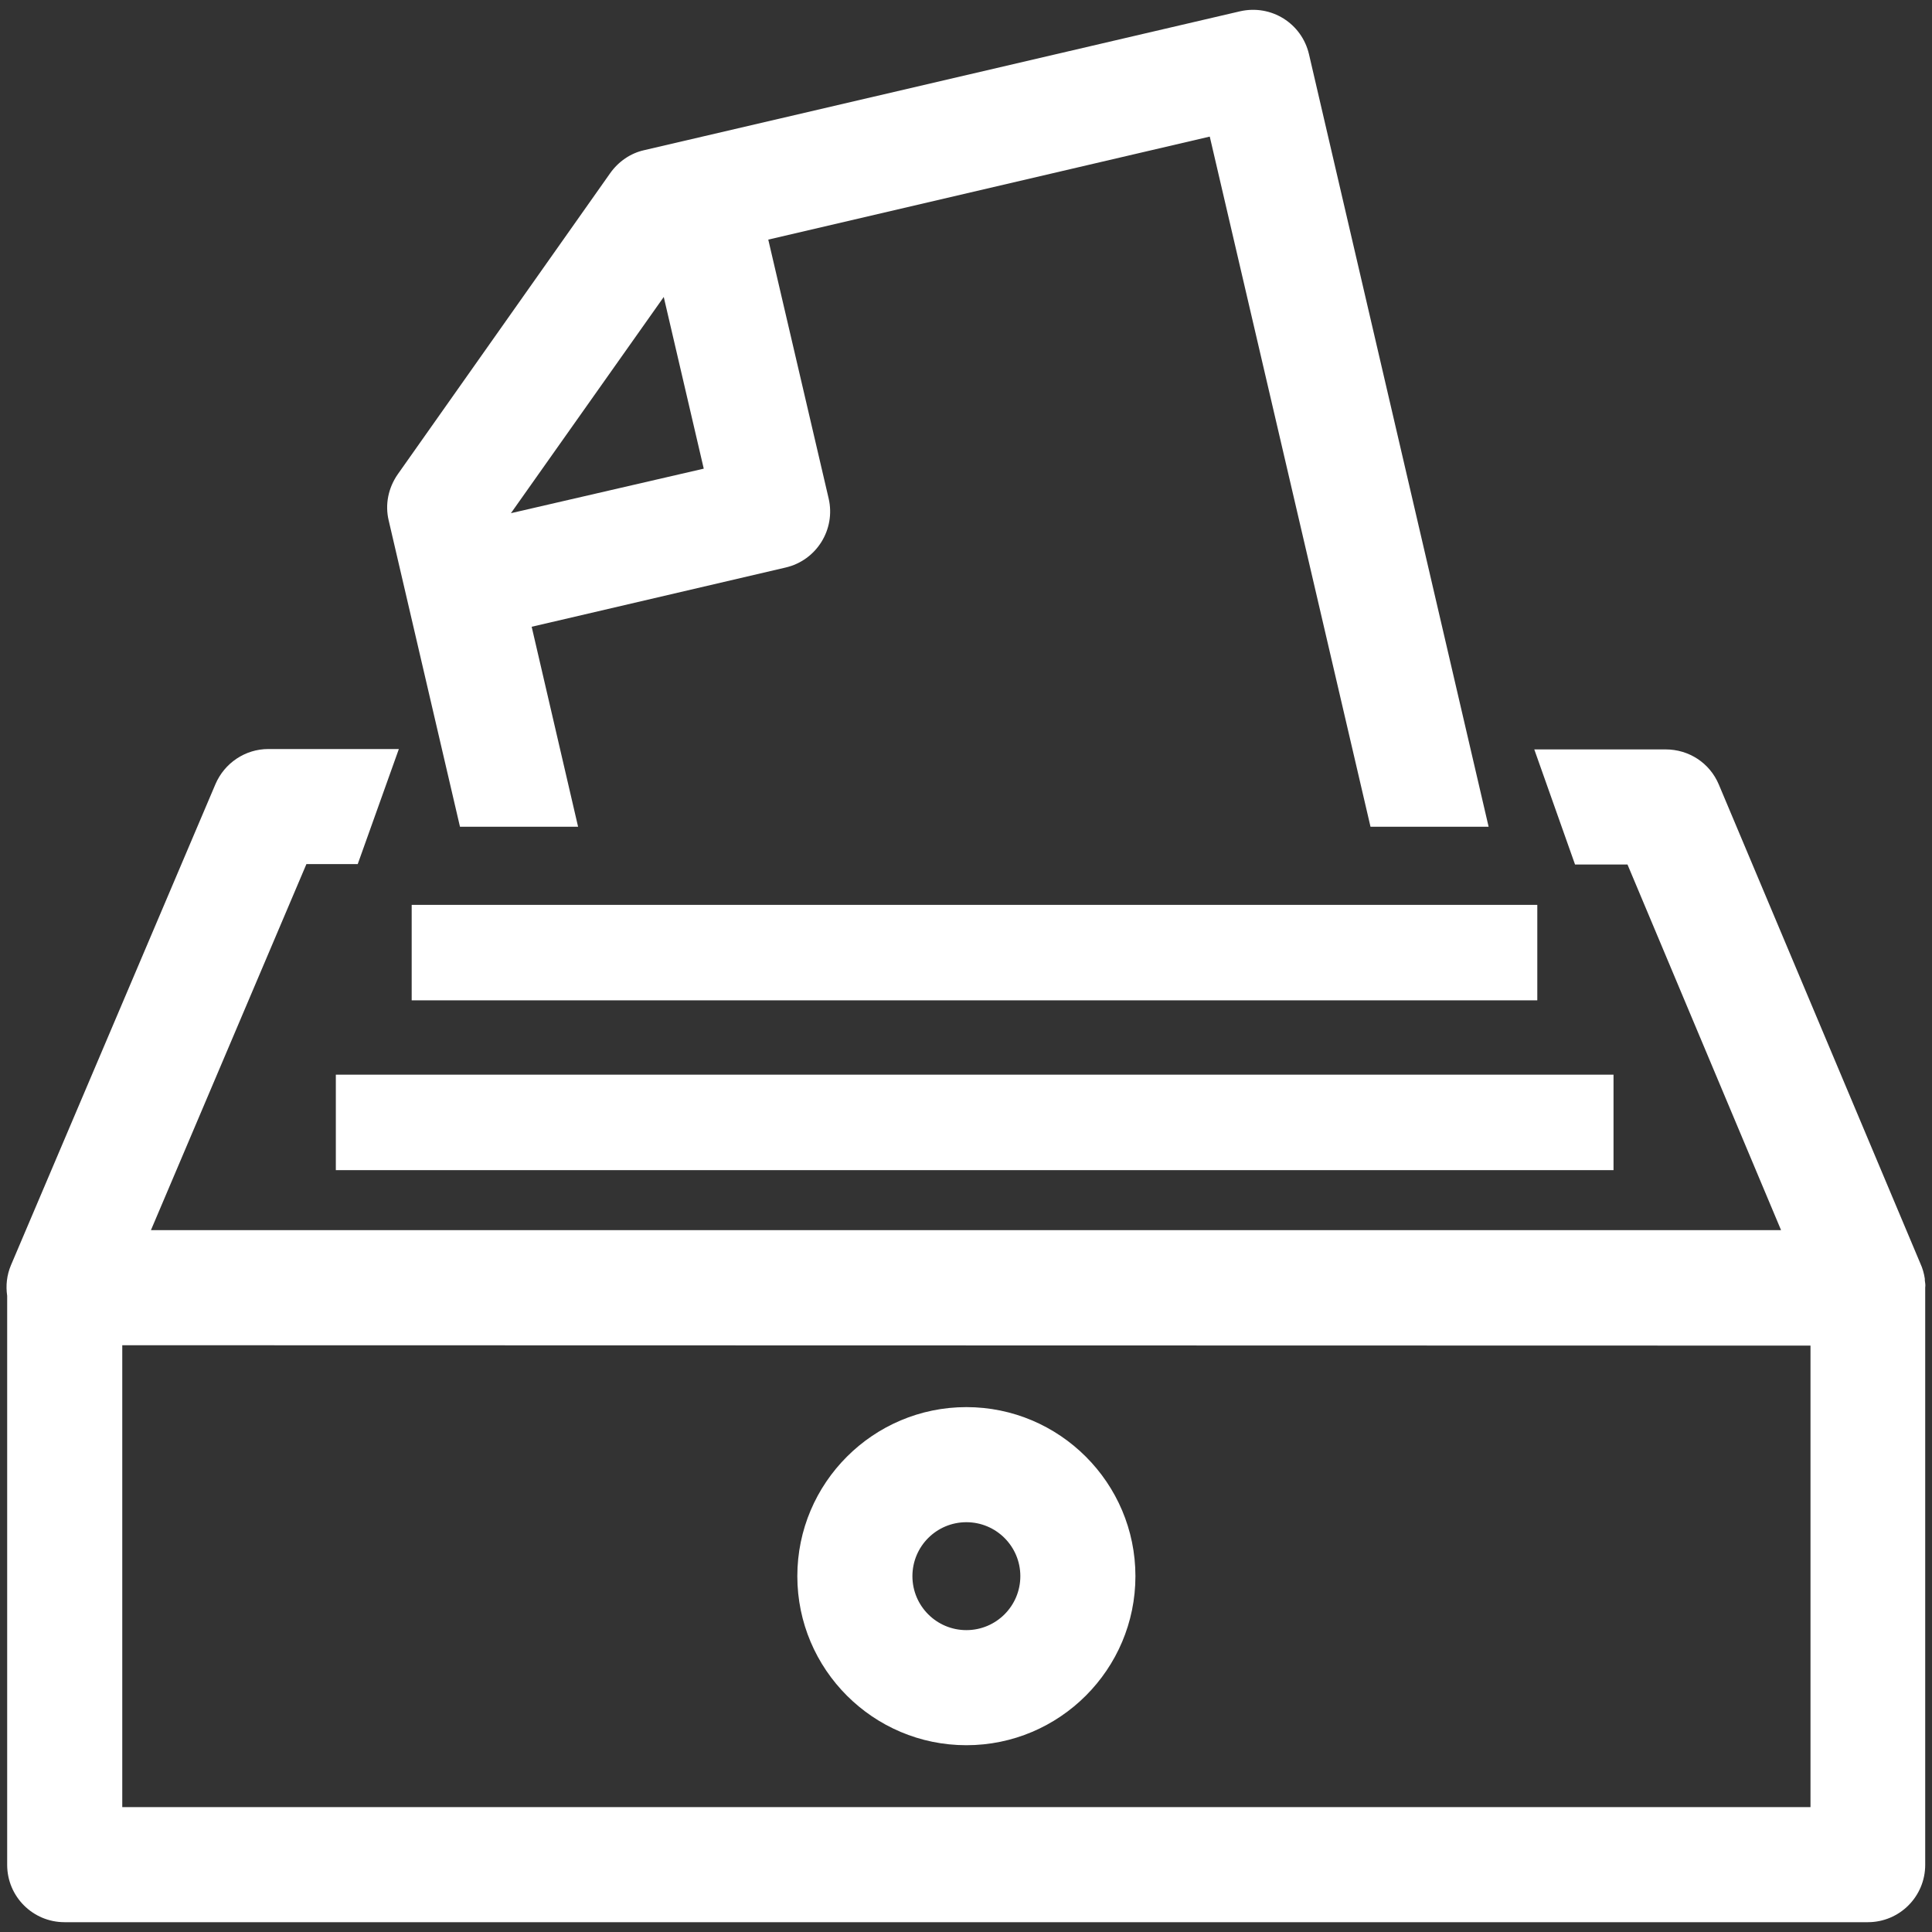
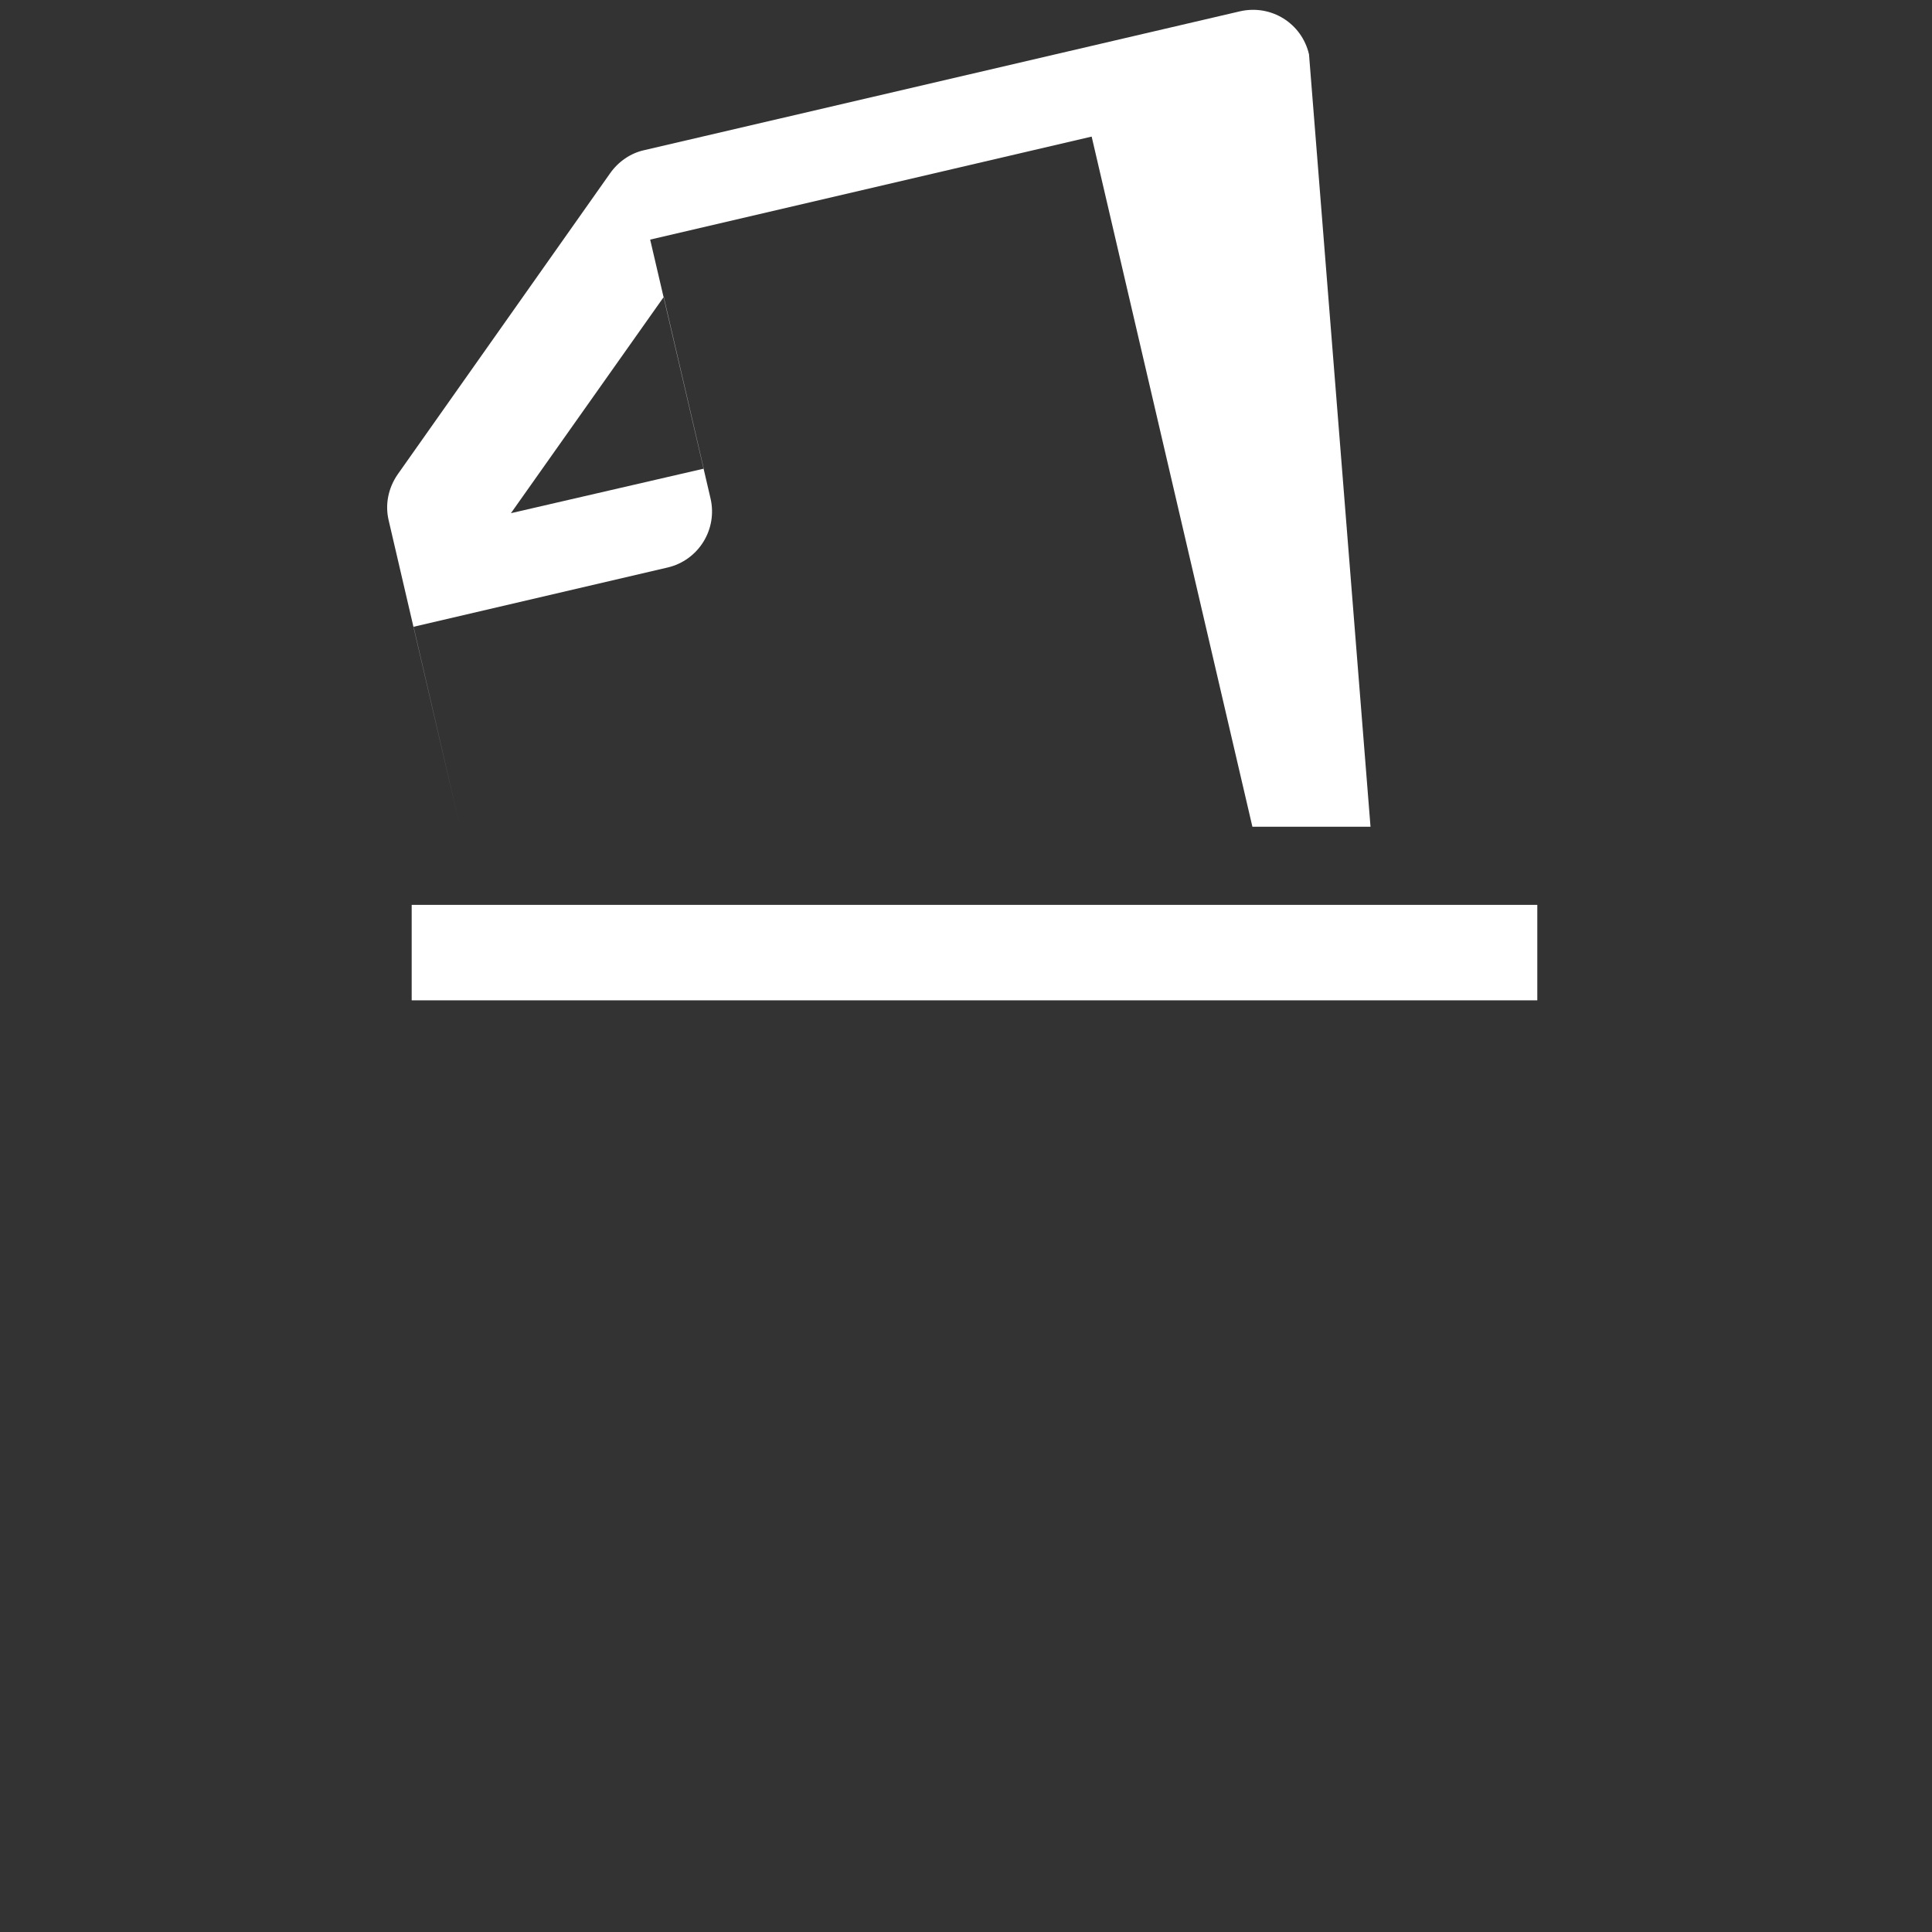
<svg xmlns="http://www.w3.org/2000/svg" version="1.1" id="Calque_1" x="0px" y="0px" viewBox="0 0 512 512" style="enable-background:new 0 0 512 512; fill:white" xml:space="preserve">
  <rect x="0" y="0" width="512" height="512" fill="#333333" stroke="none" />
  <g>
-     <path d="M510.1,339.3c0-0.1,0-0.3,0-0.4c-0.2-1.4-0.6-2.8-1.2-4.1l-53.4-126.9c-2.4-5.7-7.9-9.3-14.1-9.3l-34.8,0l10.8,30.5l13.9,0   L472,326H40l41.2-97l13.6,0l10.9-30.5l-34.6,0c-6.1,0-11.6,3.7-14,9.3L2.9,335.3c-1.1,2.6-1.4,5.4-1,8.1v150.8   c0,8.4,6.8,15.2,15.2,15.2H495c8.4,0,15.2-6.8,15.2-15.2V341.2C510.3,340.6,510.2,340,510.1,339.3z M32.4,478.9V356.5l447.4,0.1   v122.3H32.4z" />
-     <path d="M256.1,372.9c-24.7,0-44.8,20.1-44.8,44.8s20.1,44.8,44.8,44.8c24.7,0,44.8-20.1,44.8-44.8S280.8,372.9,256.1,372.9z    M256.1,432c-7.9,0-14.3-6.4-14.3-14.3c0-7.9,6.4-14.3,14.3-14.3c7.9,0,14.3,6.4,14.3,14.3C270.4,425.6,264,432,256.1,432z" />
-     <path d="M121.9,219.1h31.3l-12.3-53l67.3-15.7c8.2-1.9,13.3-10.1,11.4-18.3l-16-68.6l117-27.3l42.6,182.9h31.3L346.9,14.4   C345,6.2,336.9,1.1,328.6,3L170.7,39.8c-3.6,0.8-6.8,3-9,6.1l-56.3,79.8c-2.5,3.6-3.4,8-2.4,12.2L121.9,219.1z M175.9,78.7   l10.6,45.5L135.4,136L175.9,78.7z" />
+     <path d="M121.9,219.1l-12.3-53l67.3-15.7c8.2-1.9,13.3-10.1,11.4-18.3l-16-68.6l117-27.3l42.6,182.9h31.3L346.9,14.4   C345,6.2,336.9,1.1,328.6,3L170.7,39.8c-3.6,0.8-6.8,3-9,6.1l-56.3,79.8c-2.5,3.6-3.4,8-2.4,12.2L121.9,219.1z M175.9,78.7   l10.6,45.5L135.4,136L175.9,78.7z" />
    <rect x="109.1" y="239.8" width="298.3" height="25.3" />
-     <rect x="89" y="284.8" width="338.6" height="25.3" />
  </g>
</svg>